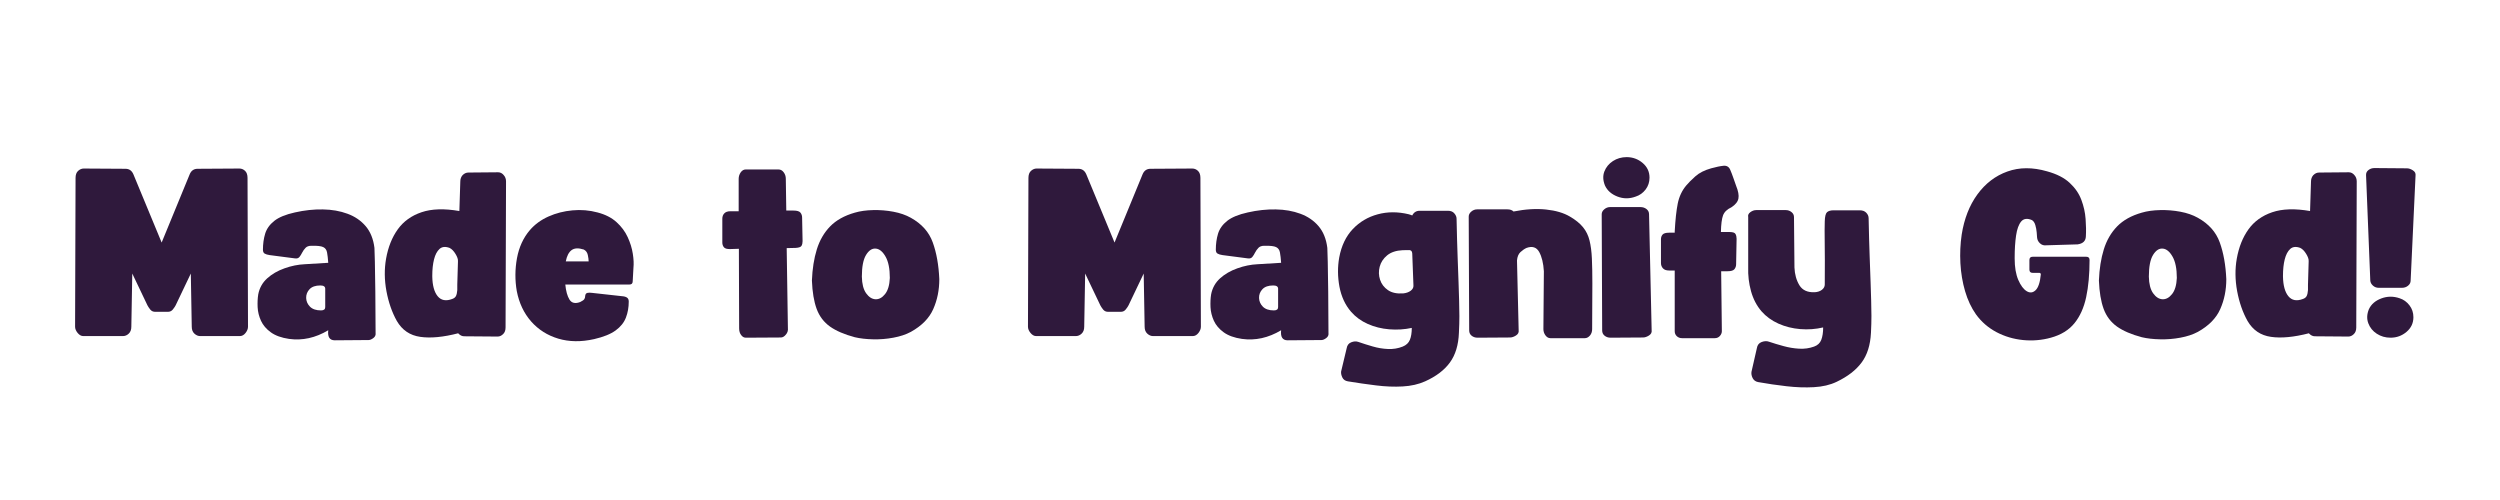
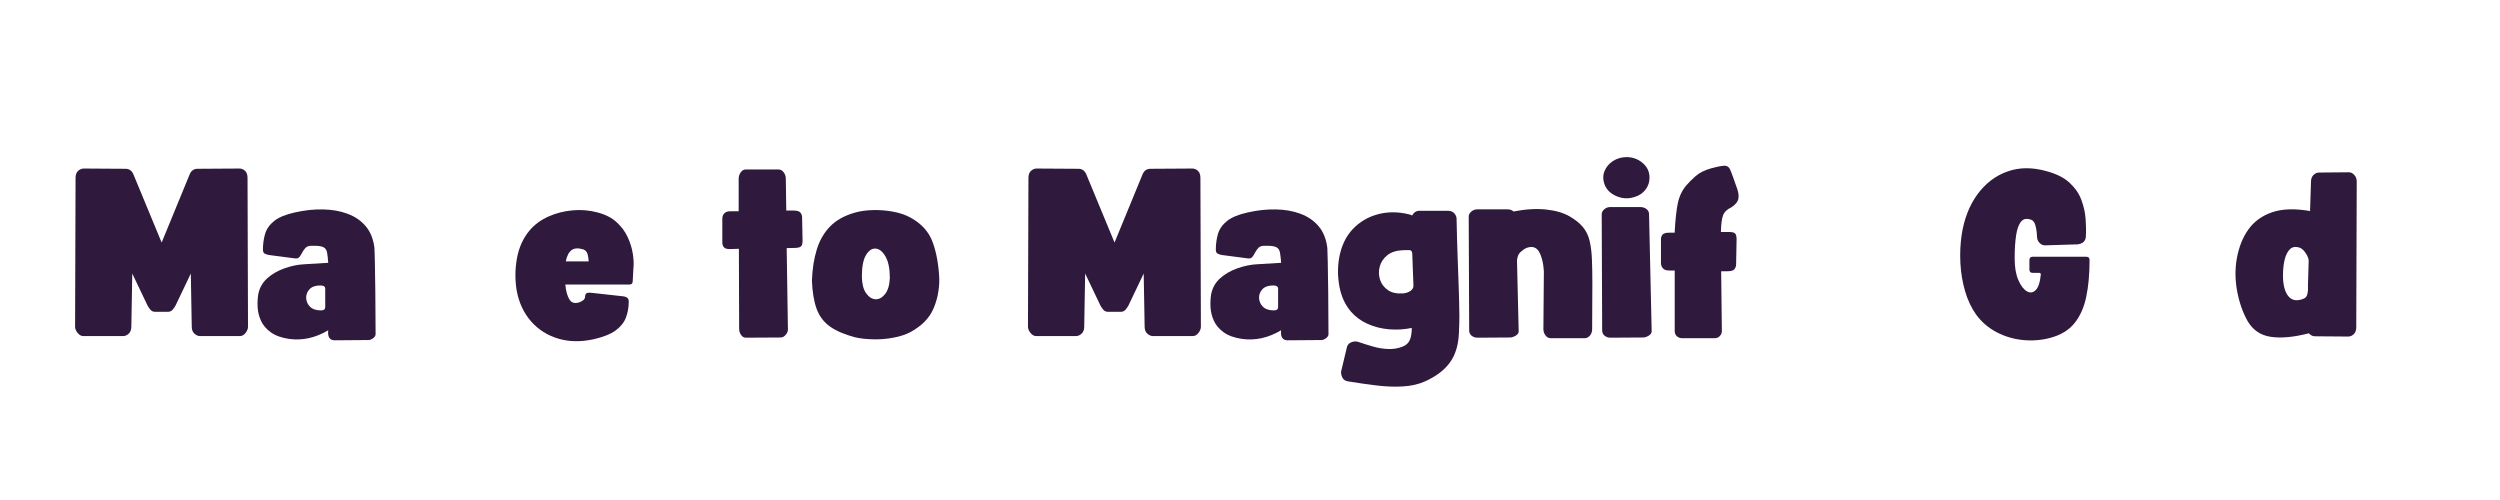
<svg xmlns="http://www.w3.org/2000/svg" width="1000" zoomAndPan="magnify" viewBox="0 0 750 150" height="200" preserveAspectRatio="xMidYMid meet" version="1.0">
  <defs>
    <g />
  </defs>
  <rect x="-75" width="900" fill="#ffffff" y="-15" height="180" fill-opacity="1" />
  <rect x="-75" width="900" fill="#ffffff" y="-15" height="180" fill-opacity="1" />
  <g fill="#2f193c" fill-opacity="1">
    <g transform="translate(22.526, 100.825)">
      <g>
        <path d="M 2.453 0 C 1.848 0 1.285 -0.312 0.766 -0.938 C 0.254 -1.57 0 -2.191 0 -2.797 L 0.141 -47.453 C 0.141 -48.391 0.395 -49.094 0.906 -49.562 C 1.426 -50.031 1.988 -50.266 2.594 -50.266 L 15.125 -50.188 C 16.238 -50.188 17.031 -49.629 17.5 -48.516 L 25.969 -28.062 L 34.375 -48.516 C 34.832 -49.629 35.625 -50.188 36.75 -50.188 L 49.281 -50.266 C 49.938 -50.266 50.508 -50.031 51 -49.562 C 51.488 -49.094 51.734 -48.391 51.734 -47.453 L 51.875 -2.797 C 51.875 -2.191 51.629 -1.57 51.141 -0.938 C 50.648 -0.312 50.078 0 49.422 0 L 37.516 0 C 36.91 0 36.336 -0.242 35.797 -0.734 C 35.266 -1.223 35 -1.91 35 -2.797 L 34.719 -18.766 L 30.172 -9.234 C 29.984 -8.867 29.703 -8.453 29.328 -7.984 C 28.953 -7.516 28.461 -7.281 27.859 -7.281 L 24.016 -7.281 C 23.398 -7.281 22.906 -7.516 22.531 -7.984 C 22.164 -8.453 21.891 -8.867 21.703 -9.234 L 17.156 -18.766 L 16.875 -2.797 C 16.875 -1.91 16.613 -1.223 16.094 -0.734 C 15.582 -0.242 15 0 14.344 0 Z M 2.453 0 " />
      </g>
    </g>
  </g>
  <g fill="#2f193c" fill-opacity="1">
    <g transform="translate(77.193, 100.825)">
      <g>
        <path d="M 23.234 1.266 C 21.703 1.266 21.051 0.258 21.281 -1.75 C 17.457 0.539 13.535 1.406 9.516 0.844 C 7.234 0.508 5.414 -0.145 4.062 -1.125 C 2.707 -2.102 1.723 -3.254 1.109 -4.578 C 0.504 -5.91 0.164 -7.273 0.094 -8.672 C 0.031 -10.078 0.094 -11.363 0.281 -12.531 C 0.656 -14.445 1.551 -16.047 2.969 -17.328 C 4.395 -18.609 6.125 -19.609 8.156 -20.328 C 10.188 -21.055 12.227 -21.469 14.281 -21.562 L 21.281 -21.984 C 21.188 -23.285 21.066 -24.32 20.922 -25.094 C 20.785 -25.863 20.398 -26.398 19.766 -26.703 C 19.141 -27.004 17.961 -27.133 16.234 -27.094 C 15.441 -27.094 14.848 -26.879 14.453 -26.453 C 14.055 -26.035 13.727 -25.57 13.469 -25.062 C 13.219 -24.551 12.941 -24.109 12.641 -23.734 C 12.336 -23.359 11.879 -23.219 11.266 -23.312 L 3.703 -24.297 C 3.055 -24.391 2.555 -24.539 2.203 -24.75 C 1.859 -24.957 1.688 -25.344 1.688 -25.906 C 1.688 -27.625 1.906 -29.219 2.344 -30.688 C 2.789 -32.164 3.703 -33.453 5.078 -34.547 C 6.453 -35.641 8.516 -36.488 11.266 -37.094 C 14.16 -37.75 16.961 -38.051 19.672 -38 C 22.379 -37.957 24.836 -37.523 27.047 -36.703 C 29.266 -35.891 31.086 -34.645 32.516 -32.969 C 33.941 -31.289 34.816 -29.117 35.141 -26.453 C 35.18 -26.086 35.223 -24.723 35.266 -22.359 C 35.316 -20.004 35.363 -16.973 35.406 -13.266 C 35.457 -9.555 35.484 -5.461 35.484 -0.984 C 35.578 -0.328 35.352 0.195 34.812 0.594 C 34.281 0.988 33.805 1.188 33.391 1.188 Z M 18.906 -15.188 C 17.457 -15.188 16.379 -14.812 15.672 -14.062 C 14.973 -13.32 14.633 -12.445 14.656 -11.438 C 14.688 -10.438 15.07 -9.562 15.812 -8.812 C 16.562 -8.07 17.66 -7.703 19.109 -7.703 C 19.953 -7.703 20.375 -8.031 20.375 -8.688 L 20.375 -14.203 C 20.375 -14.859 19.883 -15.188 18.906 -15.188 Z M 18.906 -15.188 " />
      </g>
    </g>
  </g>
  <g fill="#2f193c" fill-opacity="1">
    <g transform="translate(115.481, 100.825)">
      <g>
-         <path d="M 23.797 0.062 C 23.141 0.062 22.555 -0.211 22.047 -0.766 C 22.047 -0.766 22.035 -0.766 22.016 -0.766 C 21.992 -0.766 21.984 -0.789 21.984 -0.844 C 17.504 0.32 13.711 0.68 10.609 0.234 C 7.504 -0.203 5.156 -1.797 3.562 -4.547 C 2.125 -7.117 1.086 -10.094 0.453 -13.469 C -0.172 -16.852 -0.207 -20.109 0.344 -23.234 C 0.957 -26.691 2.125 -29.617 3.844 -32.016 C 5.57 -34.422 7.953 -36.133 10.984 -37.156 C 14.023 -38.188 17.805 -38.305 22.328 -37.516 L 22.609 -46.344 C 22.609 -47.133 22.844 -47.785 23.312 -48.297 C 23.82 -48.805 24.406 -49.062 25.062 -49.062 L 33.953 -49.141 C 34.609 -49.141 35.164 -48.859 35.625 -48.297 C 36.094 -47.785 36.328 -47.156 36.328 -46.406 L 36.188 -2.594 C 36.188 -1.75 35.953 -1.094 35.484 -0.625 C 34.973 -0.113 34.414 0.141 33.812 0.141 Z M 14.203 -17.844 C 14.254 -15.188 14.789 -13.227 15.812 -11.969 C 16.844 -10.707 18.289 -10.426 20.156 -11.125 C 20.719 -11.312 21.102 -11.613 21.312 -12.031 C 21.52 -12.457 21.648 -13.047 21.703 -13.797 L 21.703 -15.406 L 21.906 -22.328 L 21.906 -22.469 C 21.957 -23.031 21.711 -23.754 21.172 -24.641 C 20.641 -25.523 20.047 -26.129 19.391 -26.453 C 18.129 -26.922 17.125 -26.816 16.375 -26.141 C 15.633 -25.461 15.086 -24.426 14.734 -23.031 C 14.379 -21.633 14.203 -20 14.203 -18.125 Z M 14.203 -17.844 " />
-       </g>
+         </g>
    </g>
  </g>
  <g fill="#2f193c" fill-opacity="1">
    <g transform="translate(154.609, 100.825)">
      <g>
        <path d="M 23.656 0.906 C 19.738 1.789 16.145 1.742 12.875 0.766 C 9.613 -0.211 6.895 -1.938 4.719 -4.406 C 2.551 -6.883 1.117 -9.922 0.422 -13.516 C -0.141 -16.773 -0.117 -20.062 0.484 -23.375 C 1.098 -26.688 2.383 -29.488 4.344 -31.781 C 5.832 -33.508 7.695 -34.875 9.938 -35.875 C 12.176 -36.875 14.578 -37.488 17.141 -37.719 C 19.711 -37.957 22.211 -37.75 24.641 -37.094 C 26.973 -36.488 28.875 -35.52 30.344 -34.188 C 31.812 -32.863 32.93 -31.359 33.703 -29.672 C 34.473 -27.992 34.984 -26.336 35.234 -24.703 C 35.492 -23.078 35.555 -21.656 35.422 -20.438 L 35.203 -16.453 C 35.203 -15.797 34.879 -15.469 34.234 -15.469 L 14.984 -15.469 C 15.172 -13.508 15.586 -12.004 16.234 -10.953 C 16.891 -9.898 17.961 -9.656 19.453 -10.219 C 20.109 -10.539 20.52 -10.832 20.688 -11.094 C 20.852 -11.352 20.938 -11.645 20.938 -11.969 C 20.977 -12.531 21.195 -12.859 21.594 -12.953 C 21.988 -13.047 22.488 -13.047 23.094 -12.953 L 31.984 -11.969 C 32.641 -11.926 33.141 -11.785 33.484 -11.547 C 33.836 -11.316 34.016 -10.922 34.016 -10.359 C 34.016 -8.629 33.734 -7.031 33.172 -5.562 C 32.617 -4.094 31.594 -2.805 30.094 -1.703 C 28.602 -0.609 26.457 0.258 23.656 0.906 Z M 15.125 -22.406 L 21.984 -22.406 C 21.984 -22.914 21.898 -23.555 21.734 -24.328 C 21.566 -25.098 21.16 -25.645 20.516 -25.969 C 18.922 -26.477 17.703 -26.414 16.859 -25.781 C 16.023 -25.156 15.445 -24.031 15.125 -22.406 Z M 15.125 -22.406 " />
      </g>
    </g>
  </g>
  <g fill="#2f193c" fill-opacity="1">
    <g transform="translate(192.897, 100.825)">
      <g />
    </g>
  </g>
  <g fill="#2f193c" fill-opacity="1">
    <g transform="translate(216.696, 100.825)">
      <g>
        <path d="M 7.062 0.484 C 6.508 0.484 6.047 0.227 5.672 -0.281 C 5.254 -0.789 5.047 -1.469 5.047 -2.312 L 4.969 -26.188 L 2.453 -26.109 C 1.473 -26.066 0.816 -26.242 0.484 -26.641 C 0.16 -27.035 0 -27.508 0 -28.062 L 0 -35.203 C 0 -35.859 0.195 -36.395 0.594 -36.812 C 0.988 -37.238 1.609 -37.453 2.453 -37.453 L 4.906 -37.453 L 4.906 -47.188 C 4.906 -47.883 5.113 -48.535 5.531 -49.141 C 5.945 -49.703 6.438 -49.984 7 -49.984 L 16.875 -49.984 C 17.477 -49.984 17.988 -49.703 18.406 -49.141 C 18.832 -48.578 19.047 -47.926 19.047 -47.188 L 19.188 -37.656 L 21.344 -37.656 C 22.414 -37.656 23.113 -37.445 23.438 -37.031 C 23.77 -36.613 23.938 -36.125 23.938 -35.562 L 24.078 -28.484 C 24.078 -27.93 23.973 -27.469 23.766 -27.094 C 23.555 -26.719 22.961 -26.504 21.984 -26.453 L 19.312 -26.391 L 19.672 -2.453 C 19.766 -1.66 19.555 -0.984 19.047 -0.422 C 18.578 0.141 18.082 0.422 17.562 0.422 Z M 7.062 0.484 " />
      </g>
    </g>
  </g>
  <g fill="#2f193c" fill-opacity="1">
    <g transform="translate(243.574, 100.825)">
      <g>
        <path d="M 12.875 0.344 C 9.75 -0.488 7.266 -1.555 5.422 -2.859 C 3.578 -4.172 2.242 -5.938 1.422 -8.156 C 0.609 -10.375 0.133 -13.207 0 -16.656 C 0.133 -20.156 0.625 -23.27 1.469 -26 C 2.312 -28.727 3.641 -31.023 5.453 -32.891 C 7.273 -34.766 9.75 -36.145 12.875 -37.031 C 14.469 -37.5 16.289 -37.754 18.344 -37.797 C 20.395 -37.848 22.422 -37.688 24.422 -37.312 C 26.43 -36.938 28.188 -36.328 29.688 -35.484 C 32.945 -33.672 35.133 -31.211 36.25 -28.109 C 37.375 -25.004 38.031 -21.328 38.219 -17.078 C 38.219 -13.816 37.609 -10.816 36.391 -8.078 C 35.18 -5.348 32.945 -3.078 29.688 -1.266 C 28.188 -0.461 26.43 0.117 24.422 0.484 C 22.422 0.859 20.395 1.02 18.344 0.969 C 16.289 0.926 14.469 0.719 12.875 0.344 Z M 14.984 -17.844 C 15.023 -15.656 15.453 -13.988 16.266 -12.844 C 17.086 -11.695 18.023 -11.098 19.078 -11.047 C 20.129 -11.004 21.082 -11.52 21.938 -12.594 C 22.801 -13.664 23.281 -15.281 23.375 -17.438 C 23.375 -20.227 22.941 -22.367 22.078 -23.859 C 21.223 -25.359 20.242 -26.156 19.141 -26.25 C 18.047 -26.344 17.078 -25.703 16.234 -24.328 C 15.398 -22.953 14.984 -20.789 14.984 -17.844 Z M 14.984 -17.844 " />
      </g>
    </g>
  </g>
  <g fill="#2f193c" fill-opacity="1">
    <g transform="translate(284.592, 100.825)">
      <g />
    </g>
  </g>
  <g fill="#2f193c" fill-opacity="1">
    <g transform="translate(308.391, 100.825)">
      <g>
        <path d="M 2.453 0 C 1.848 0 1.285 -0.312 0.766 -0.938 C 0.254 -1.57 0 -2.191 0 -2.797 L 0.141 -47.453 C 0.141 -48.391 0.395 -49.094 0.906 -49.562 C 1.426 -50.031 1.988 -50.266 2.594 -50.266 L 15.125 -50.188 C 16.238 -50.188 17.031 -49.629 17.5 -48.516 L 25.969 -28.062 L 34.375 -48.516 C 34.832 -49.629 35.625 -50.188 36.75 -50.188 L 49.281 -50.266 C 49.938 -50.266 50.508 -50.031 51 -49.562 C 51.488 -49.094 51.734 -48.391 51.734 -47.453 L 51.875 -2.797 C 51.875 -2.191 51.629 -1.57 51.141 -0.938 C 50.648 -0.312 50.078 0 49.422 0 L 37.516 0 C 36.91 0 36.336 -0.242 35.797 -0.734 C 35.266 -1.223 35 -1.91 35 -2.797 L 34.719 -18.766 L 30.172 -9.234 C 29.984 -8.867 29.703 -8.453 29.328 -7.984 C 28.953 -7.516 28.461 -7.281 27.859 -7.281 L 24.016 -7.281 C 23.398 -7.281 22.906 -7.516 22.531 -7.984 C 22.164 -8.453 21.891 -8.867 21.703 -9.234 L 17.156 -18.766 L 16.875 -2.797 C 16.875 -1.91 16.613 -1.223 16.094 -0.734 C 15.582 -0.242 15 0 14.344 0 Z M 2.453 0 " />
      </g>
    </g>
  </g>
  <g fill="#2f193c" fill-opacity="1">
    <g transform="translate(363.058, 100.825)">
      <g>
        <path d="M 23.234 1.266 C 21.703 1.266 21.051 0.258 21.281 -1.75 C 17.457 0.539 13.535 1.406 9.516 0.844 C 7.234 0.508 5.414 -0.145 4.062 -1.125 C 2.707 -2.102 1.723 -3.254 1.109 -4.578 C 0.504 -5.91 0.164 -7.273 0.094 -8.672 C 0.031 -10.078 0.094 -11.363 0.281 -12.531 C 0.656 -14.445 1.551 -16.047 2.969 -17.328 C 4.395 -18.609 6.125 -19.609 8.156 -20.328 C 10.188 -21.055 12.227 -21.469 14.281 -21.562 L 21.281 -21.984 C 21.188 -23.285 21.066 -24.32 20.922 -25.094 C 20.785 -25.863 20.398 -26.398 19.766 -26.703 C 19.141 -27.004 17.961 -27.133 16.234 -27.094 C 15.441 -27.094 14.848 -26.879 14.453 -26.453 C 14.055 -26.035 13.727 -25.57 13.469 -25.062 C 13.219 -24.551 12.941 -24.109 12.641 -23.734 C 12.336 -23.359 11.879 -23.219 11.266 -23.312 L 3.703 -24.297 C 3.055 -24.391 2.555 -24.539 2.203 -24.75 C 1.859 -24.957 1.688 -25.344 1.688 -25.906 C 1.688 -27.625 1.906 -29.219 2.344 -30.688 C 2.789 -32.164 3.703 -33.453 5.078 -34.547 C 6.453 -35.641 8.516 -36.488 11.266 -37.094 C 14.16 -37.75 16.961 -38.051 19.672 -38 C 22.379 -37.957 24.836 -37.523 27.047 -36.703 C 29.266 -35.891 31.086 -34.645 32.516 -32.969 C 33.941 -31.289 34.816 -29.117 35.141 -26.453 C 35.18 -26.086 35.223 -24.723 35.266 -22.359 C 35.316 -20.004 35.363 -16.973 35.406 -13.266 C 35.457 -9.555 35.484 -5.461 35.484 -0.984 C 35.578 -0.328 35.352 0.195 34.812 0.594 C 34.281 0.988 33.805 1.188 33.391 1.188 Z M 18.906 -15.188 C 17.457 -15.188 16.379 -14.812 15.672 -14.062 C 14.973 -13.32 14.633 -12.445 14.656 -11.438 C 14.688 -10.438 15.07 -9.562 15.812 -8.812 C 16.562 -8.07 17.66 -7.703 19.109 -7.703 C 19.953 -7.703 20.375 -8.031 20.375 -8.688 L 20.375 -14.203 C 20.375 -14.859 19.883 -15.188 18.906 -15.188 Z M 18.906 -15.188 " />
      </g>
    </g>
  </g>
  <g fill="#2f193c" fill-opacity="1">
    <g transform="translate(401.346, 100.825)">
      <g>
        <path d="M 3.016 13.578 C 2.211 13.441 1.66 13.055 1.359 12.422 C 1.055 11.797 0.93 11.203 0.984 10.641 L 2.656 3.641 C 2.801 2.754 3.258 2.16 4.031 1.859 C 4.801 1.555 5.508 1.52 6.156 1.75 C 7.508 2.219 8.941 2.672 10.453 3.109 C 11.973 3.555 13.504 3.812 15.047 3.875 C 16.586 3.945 18.055 3.707 19.453 3.156 C 20.523 2.727 21.25 2.047 21.625 1.109 C 22 0.18 22.188 -1.004 22.188 -2.453 C 20 -1.984 17.75 -1.844 15.438 -2.031 C 13.125 -2.219 10.973 -2.754 8.984 -3.641 C 7.004 -4.523 5.336 -5.738 3.984 -7.281 C 2.211 -9.332 1.047 -11.848 0.484 -14.828 C -0.066 -17.816 -0.086 -20.738 0.422 -23.594 C 1.078 -27.094 2.43 -29.926 4.484 -32.094 C 6.535 -34.258 9.031 -35.738 11.969 -36.531 C 14.906 -37.332 18.008 -37.336 21.281 -36.547 C 21.508 -36.492 21.707 -36.43 21.875 -36.359 C 22.039 -36.297 22.191 -36.238 22.328 -36.188 C 22.797 -37.125 23.539 -37.594 24.562 -37.594 L 33.047 -37.594 C 33.879 -37.594 34.516 -37.332 34.953 -36.812 C 35.398 -36.301 35.625 -35.766 35.625 -35.203 C 35.719 -30.68 35.82 -26.891 35.938 -23.828 C 36.062 -20.773 36.156 -18.195 36.219 -16.094 C 36.289 -14 36.348 -12.156 36.391 -10.562 C 36.441 -8.977 36.469 -7.453 36.469 -5.984 C 36.469 -4.516 36.422 -2.848 36.328 -0.984 C 36.191 2.66 35.297 5.625 33.641 7.906 C 31.984 10.195 29.5 12.086 26.188 13.578 C 24.219 14.461 21.973 14.973 19.453 15.109 C 16.941 15.254 14.285 15.148 11.484 14.797 C 8.68 14.453 5.859 14.047 3.016 13.578 Z M 19.453 -25.766 C 17.492 -25.672 15.941 -25.156 14.797 -24.219 C 13.66 -23.281 12.914 -22.145 12.562 -20.812 C 12.219 -19.488 12.254 -18.188 12.672 -16.906 C 13.086 -15.625 13.879 -14.582 15.047 -13.781 C 16.211 -12.988 17.754 -12.664 19.672 -12.812 C 20.555 -12.906 21.289 -13.172 21.875 -13.609 C 22.457 -14.055 22.727 -14.582 22.688 -15.188 L 22.328 -24.781 C 22.285 -25.438 21.992 -25.773 21.453 -25.797 C 20.922 -25.816 20.254 -25.805 19.453 -25.766 Z M 19.453 -25.766 " />
      </g>
    </g>
  </g>
  <g fill="#2f193c" fill-opacity="1">
    <g transform="translate(440.614, 100.825)">
      <g>
        <path d="M 24.5 0.625 C 23.938 0.625 23.445 0.348 23.031 -0.203 C 22.613 -0.766 22.406 -1.395 22.406 -2.094 L 22.547 -19.453 C 22.398 -21.879 21.93 -23.805 21.141 -25.234 C 20.348 -26.66 19.086 -27.066 17.359 -26.453 C 16.754 -26.18 16.145 -25.766 15.531 -25.203 C 14.926 -24.641 14.578 -23.801 14.484 -22.688 L 14.984 -1.75 C 15.078 -1.094 14.805 -0.566 14.172 -0.172 C 13.547 0.223 12.953 0.422 12.391 0.422 L 2.656 0.484 C 1.957 0.484 1.363 0.285 0.875 -0.109 C 0.383 -0.504 0.141 -1.031 0.141 -1.688 L 0 -35.844 C 0 -36.406 0.254 -36.906 0.766 -37.344 C 1.285 -37.789 1.867 -38.016 2.516 -38.016 L 11.625 -38.016 C 12.414 -38.016 13.02 -37.801 13.438 -37.375 C 17.031 -38.082 20.285 -38.281 23.203 -37.969 C 26.117 -37.664 28.508 -36.957 30.375 -35.844 C 32.062 -34.863 33.367 -33.801 34.297 -32.656 C 35.234 -31.508 35.883 -30.176 36.25 -28.656 C 36.625 -27.145 36.859 -25.336 36.953 -23.234 C 37.047 -21.141 37.094 -18.645 37.094 -15.75 L 37.031 -2.094 C 37.031 -1.352 36.82 -0.723 36.406 -0.203 C 35.938 0.348 35.422 0.625 34.859 0.625 Z M 24.5 0.625 " />
      </g>
    </g>
  </g>
  <g fill="#2f193c" fill-opacity="1">
    <g transform="translate(480.511, 100.825)">
      <g>
        <path d="M 2.656 0.484 C 1.957 0.484 1.363 0.285 0.875 -0.109 C 0.383 -0.504 0.141 -1.031 0.141 -1.688 L 0 -36.547 C 0 -37.098 0.254 -37.594 0.766 -38.031 C 1.285 -38.477 1.867 -38.703 2.516 -38.703 L 11.625 -38.703 C 12.32 -38.703 12.926 -38.504 13.438 -38.109 C 13.945 -37.711 14.203 -37.191 14.203 -36.547 L 14.984 -1.75 C 15.078 -1.094 14.805 -0.566 14.172 -0.172 C 13.547 0.223 12.953 0.422 12.391 0.422 Z M 0.984 -45.156 C 0.367 -46.688 0.305 -48.094 0.797 -49.375 C 1.297 -50.664 2.148 -51.707 3.359 -52.5 C 4.578 -53.289 5.953 -53.688 7.484 -53.688 C 9.305 -53.688 10.906 -53.102 12.281 -51.938 C 13.656 -50.77 14.344 -49.301 14.344 -47.531 C 14.344 -46.176 13.945 -44.984 13.156 -43.953 C 12.363 -42.93 11.383 -42.234 10.219 -41.859 C 8.352 -41.16 6.52 -41.16 4.719 -41.859 C 2.926 -42.555 1.68 -43.656 0.984 -45.156 Z M 0.984 -45.156 " />
      </g>
    </g>
  </g>
  <g fill="#2f193c" fill-opacity="1">
    <g transform="translate(498.29, 100.825)">
      <g>
        <path d="M 6.297 0.625 C 5.691 0.625 5.176 0.426 4.75 0.031 C 4.332 -0.363 4.125 -0.863 4.125 -1.469 L 4.125 -19.672 L 2.453 -19.672 C 1.609 -19.672 0.988 -19.891 0.594 -20.328 C 0.195 -20.773 0 -21.301 0 -21.906 L 0 -29.047 C 0 -29.609 0.16 -30.078 0.484 -30.453 C 0.816 -30.828 1.473 -31.016 2.453 -31.016 L 4.125 -31.016 L 4.125 -31.359 C 4.312 -34.859 4.613 -37.656 5.031 -39.75 C 5.457 -41.852 6.301 -43.656 7.562 -45.156 C 8.219 -45.945 9.129 -46.863 10.297 -47.906 C 11.461 -48.957 13.047 -49.766 15.047 -50.328 C 16.547 -50.742 17.785 -51 18.766 -51.094 C 19.742 -51.188 20.422 -50.77 20.797 -49.844 C 21.117 -49.094 21.422 -48.305 21.703 -47.484 C 21.984 -46.672 22.266 -45.867 22.547 -45.078 C 23.191 -43.492 23.422 -42.223 23.234 -41.266 C 23.047 -40.305 22.348 -39.43 21.141 -38.641 C 19.836 -38.035 19 -37.227 18.625 -36.219 C 18.25 -35.219 18.035 -33.551 17.984 -31.219 L 20.578 -31.219 C 21.555 -31.219 22.148 -31.02 22.359 -30.625 C 22.578 -30.227 22.688 -29.75 22.688 -29.188 L 22.547 -21.562 C 22.547 -21 22.379 -20.504 22.047 -20.078 C 21.723 -19.66 21.023 -19.453 19.953 -19.453 L 18.062 -19.453 L 18.266 -1.469 C 18.266 -0.957 18.066 -0.477 17.672 -0.031 C 17.273 0.406 16.773 0.625 16.172 0.625 Z M 6.297 0.625 " />
      </g>
    </g>
  </g>
  <g fill="#2f193c" fill-opacity="1">
    <g transform="translate(524.399, 100.825)">
      <g>
-         <path d="M 3.016 13.797 C 2.266 13.648 1.723 13.25 1.391 12.594 C 1.066 11.945 0.953 11.316 1.047 10.703 L 2.656 3.641 C 2.801 2.703 3.281 2.082 4.094 1.781 C 4.906 1.477 5.641 1.445 6.297 1.688 C 7.648 2.145 9.098 2.582 10.641 3 C 12.18 3.426 13.742 3.688 15.328 3.781 C 16.91 3.875 18.406 3.664 19.812 3.156 C 20.883 2.781 21.609 2.102 21.984 1.125 C 22.359 0.145 22.547 -1.094 22.547 -2.594 C 20.305 -2.07 18.02 -1.906 15.688 -2.094 C 13.352 -2.281 11.172 -2.828 9.141 -3.734 C 7.109 -4.648 5.414 -5.879 4.062 -7.422 C 2.613 -9.098 1.562 -11.113 0.906 -13.469 C 0.258 -15.832 -0.02 -18.227 0.062 -20.656 L 0.062 -35.703 C -0.07 -36.266 0.141 -36.754 0.703 -37.172 C 1.266 -37.586 1.848 -37.797 2.453 -37.797 L 11.344 -37.797 C 11.988 -37.797 12.555 -37.598 13.047 -37.203 C 13.547 -36.805 13.797 -36.305 13.797 -35.703 L 13.938 -20.578 C 14.02 -18.523 14.516 -16.75 15.422 -15.25 C 16.336 -13.758 17.867 -13.062 20.016 -13.156 C 20.898 -13.207 21.625 -13.453 22.188 -13.891 C 22.75 -14.336 23.031 -14.863 23.031 -15.469 C 23.07 -20.832 23.066 -24.973 23.016 -27.891 C 22.973 -30.805 22.977 -32.988 23.031 -34.438 C 23.07 -35.883 23.301 -36.797 23.719 -37.172 C 24.145 -37.547 24.801 -37.734 25.688 -37.734 L 33.531 -37.734 C 34.375 -37.734 35.023 -37.488 35.484 -37 C 35.953 -36.508 36.188 -35.957 36.188 -35.344 C 36.281 -30.77 36.383 -26.941 36.5 -23.859 C 36.625 -20.785 36.719 -18.195 36.781 -16.094 C 36.852 -14 36.91 -12.172 36.953 -10.609 C 37.004 -9.047 37.031 -7.523 37.031 -6.047 C 37.031 -4.578 36.984 -2.891 36.891 -0.984 C 36.703 2.703 35.766 5.676 34.078 7.938 C 32.398 10.207 29.906 12.133 26.594 13.719 C 24.633 14.656 22.359 15.191 19.766 15.328 C 17.18 15.473 14.453 15.379 11.578 15.047 C 8.711 14.723 5.859 14.305 3.016 13.797 Z M 3.016 13.797 " />
-       </g>
+         </g>
    </g>
  </g>
  <g fill="#2f193c" fill-opacity="1">
    <g transform="translate(564.227, 100.825)">
      <g />
    </g>
  </g>
  <g fill="#2f193c" fill-opacity="1">
    <g transform="translate(588.025, 100.825)">
      <g>
        <path d="M 27.234 0.484 C 24.523 1.234 21.742 1.469 18.891 1.188 C 16.047 0.906 13.383 0.113 10.906 -1.188 C 8.438 -2.5 6.391 -4.273 4.766 -6.516 C 3.359 -8.516 2.27 -10.832 1.5 -13.469 C 0.727 -16.113 0.258 -18.906 0.094 -21.844 C -0.062 -24.781 0.066 -27.648 0.484 -30.453 C 1.234 -35.211 2.805 -39.234 5.203 -42.516 C 7.609 -45.805 10.609 -48.094 14.203 -49.375 C 17.797 -50.664 21.766 -50.68 26.109 -49.422 C 29.004 -48.629 31.266 -47.473 32.891 -45.953 C 34.523 -44.441 35.691 -42.738 36.391 -40.844 C 37.098 -38.957 37.52 -37.055 37.656 -35.141 C 37.801 -33.223 37.828 -31.473 37.734 -29.891 C 37.68 -28.535 36.863 -27.742 35.281 -27.516 L 25.828 -27.234 C 25.129 -27.141 24.508 -27.336 23.969 -27.828 C 23.438 -28.316 23.145 -28.91 23.094 -29.609 C 23.094 -29.891 23.055 -30.391 22.984 -31.109 C 22.922 -31.836 22.785 -32.562 22.578 -33.281 C 22.367 -34.008 22.031 -34.516 21.562 -34.797 C 20.156 -35.398 19.078 -35.258 18.328 -34.375 C 17.586 -33.488 17.078 -32.086 16.797 -30.172 C 16.516 -28.254 16.375 -26.062 16.375 -23.594 L 16.375 -23.234 C 16.375 -20.672 16.734 -18.547 17.453 -16.859 C 18.18 -15.18 19.023 -14.051 19.984 -13.469 C 20.941 -12.883 21.828 -12.977 22.641 -13.75 C 23.461 -14.52 23.988 -16.098 24.219 -18.484 C 24.219 -18.805 24.055 -18.969 23.734 -18.969 L 21.766 -18.969 C 21.117 -18.969 20.797 -19.297 20.797 -19.953 L 20.797 -22.812 C 20.797 -23.469 21.117 -23.797 21.766 -23.797 L 37.875 -23.797 C 38.52 -23.797 38.844 -23.469 38.844 -22.812 C 38.844 -18.57 38.504 -14.863 37.828 -11.688 C 37.148 -8.52 35.973 -5.906 34.297 -3.844 C 32.617 -1.789 30.266 -0.348 27.234 0.484 Z M 27.234 0.484 " />
      </g>
    </g>
  </g>
  <g fill="#2f193c" fill-opacity="1">
    <g transform="translate(629.673, 100.825)">
      <g>
-         <path d="M 12.875 0.344 C 9.75 -0.488 7.266 -1.555 5.422 -2.859 C 3.578 -4.172 2.242 -5.938 1.422 -8.156 C 0.609 -10.375 0.133 -13.207 0 -16.656 C 0.133 -20.156 0.625 -23.27 1.469 -26 C 2.312 -28.727 3.641 -31.023 5.453 -32.891 C 7.273 -34.766 9.75 -36.145 12.875 -37.031 C 14.469 -37.5 16.289 -37.754 18.344 -37.797 C 20.395 -37.848 22.422 -37.688 24.422 -37.312 C 26.43 -36.938 28.188 -36.328 29.688 -35.484 C 32.945 -33.672 35.133 -31.211 36.25 -28.109 C 37.375 -25.004 38.031 -21.328 38.219 -17.078 C 38.219 -13.816 37.609 -10.816 36.391 -8.078 C 35.18 -5.348 32.945 -3.078 29.688 -1.266 C 28.188 -0.461 26.43 0.117 24.422 0.484 C 22.422 0.859 20.395 1.02 18.344 0.969 C 16.289 0.926 14.469 0.719 12.875 0.344 Z M 14.984 -17.844 C 15.023 -15.656 15.453 -13.988 16.266 -12.844 C 17.086 -11.695 18.023 -11.098 19.078 -11.047 C 20.129 -11.004 21.082 -11.52 21.938 -12.594 C 22.801 -13.664 23.281 -15.281 23.375 -17.438 C 23.375 -20.227 22.941 -22.367 22.078 -23.859 C 21.223 -25.359 20.242 -26.156 19.141 -26.25 C 18.047 -26.344 17.078 -25.703 16.234 -24.328 C 15.398 -22.953 14.984 -20.789 14.984 -17.844 Z M 14.984 -17.844 " />
-       </g>
+         </g>
    </g>
  </g>
  <g fill="#2f193c" fill-opacity="1">
    <g transform="translate(670.691, 100.825)">
      <g>
        <path d="M 23.797 0.062 C 23.141 0.062 22.555 -0.211 22.047 -0.766 C 22.047 -0.766 22.035 -0.766 22.016 -0.766 C 21.992 -0.766 21.984 -0.789 21.984 -0.844 C 17.504 0.32 13.711 0.68 10.609 0.234 C 7.504 -0.203 5.156 -1.797 3.562 -4.547 C 2.125 -7.117 1.086 -10.094 0.453 -13.469 C -0.172 -16.852 -0.207 -20.109 0.344 -23.234 C 0.957 -26.691 2.125 -29.617 3.844 -32.016 C 5.57 -34.422 7.953 -36.133 10.984 -37.156 C 14.023 -38.188 17.805 -38.305 22.328 -37.516 L 22.609 -46.344 C 22.609 -47.133 22.844 -47.785 23.312 -48.297 C 23.82 -48.805 24.406 -49.062 25.062 -49.062 L 33.953 -49.141 C 34.609 -49.141 35.164 -48.859 35.625 -48.297 C 36.094 -47.785 36.328 -47.156 36.328 -46.406 L 36.188 -2.594 C 36.188 -1.75 35.953 -1.094 35.484 -0.625 C 34.973 -0.113 34.414 0.141 33.812 0.141 Z M 14.203 -17.844 C 14.254 -15.188 14.789 -13.227 15.812 -11.969 C 16.844 -10.707 18.289 -10.426 20.156 -11.125 C 20.719 -11.312 21.102 -11.613 21.312 -12.031 C 21.52 -12.457 21.648 -13.047 21.703 -13.797 L 21.703 -15.406 L 21.906 -22.328 L 21.906 -22.469 C 21.957 -23.031 21.711 -23.754 21.172 -24.641 C 20.641 -25.523 20.047 -26.129 19.391 -26.453 C 18.129 -26.922 17.125 -26.816 16.375 -26.141 C 15.633 -25.461 15.086 -24.426 14.734 -23.031 C 14.379 -21.633 14.203 -20 14.203 -18.125 Z M 14.203 -17.844 " />
      </g>
    </g>
  </g>
  <g fill="#2f193c" fill-opacity="1">
    <g transform="translate(709.819, 100.825)">
      <g>
-         <path d="M 3.781 -14.484 C 3.125 -14.484 2.551 -14.703 2.062 -15.141 C 1.57 -15.586 1.305 -16.094 1.266 -16.656 L 0 -48.234 C -0.039 -48.879 0.191 -49.398 0.703 -49.797 C 1.211 -50.203 1.816 -50.406 2.516 -50.406 L 12.25 -50.328 C 12.812 -50.328 13.406 -50.129 14.031 -49.734 C 14.664 -49.336 14.938 -48.812 14.844 -48.156 L 13.375 -16.656 C 13.375 -16.051 13.113 -15.535 12.594 -15.109 C 12.082 -14.691 11.477 -14.484 10.781 -14.484 Z M 0.844 -8.047 C 1.539 -9.547 2.785 -10.629 4.578 -11.297 C 6.379 -11.973 8.211 -11.988 10.078 -11.344 C 11.242 -10.969 12.223 -10.266 13.016 -9.234 C 13.805 -8.211 14.203 -7.023 14.203 -5.672 C 14.203 -3.898 13.516 -2.43 12.141 -1.266 C 10.766 -0.098 9.164 0.484 7.344 0.484 C 5.812 0.484 4.438 0.086 3.219 -0.703 C 2.008 -1.492 1.16 -2.539 0.672 -3.844 C 0.18 -5.156 0.238 -6.555 0.844 -8.047 Z M 0.844 -8.047 " />
-       </g>
+         </g>
    </g>
  </g>
</svg>